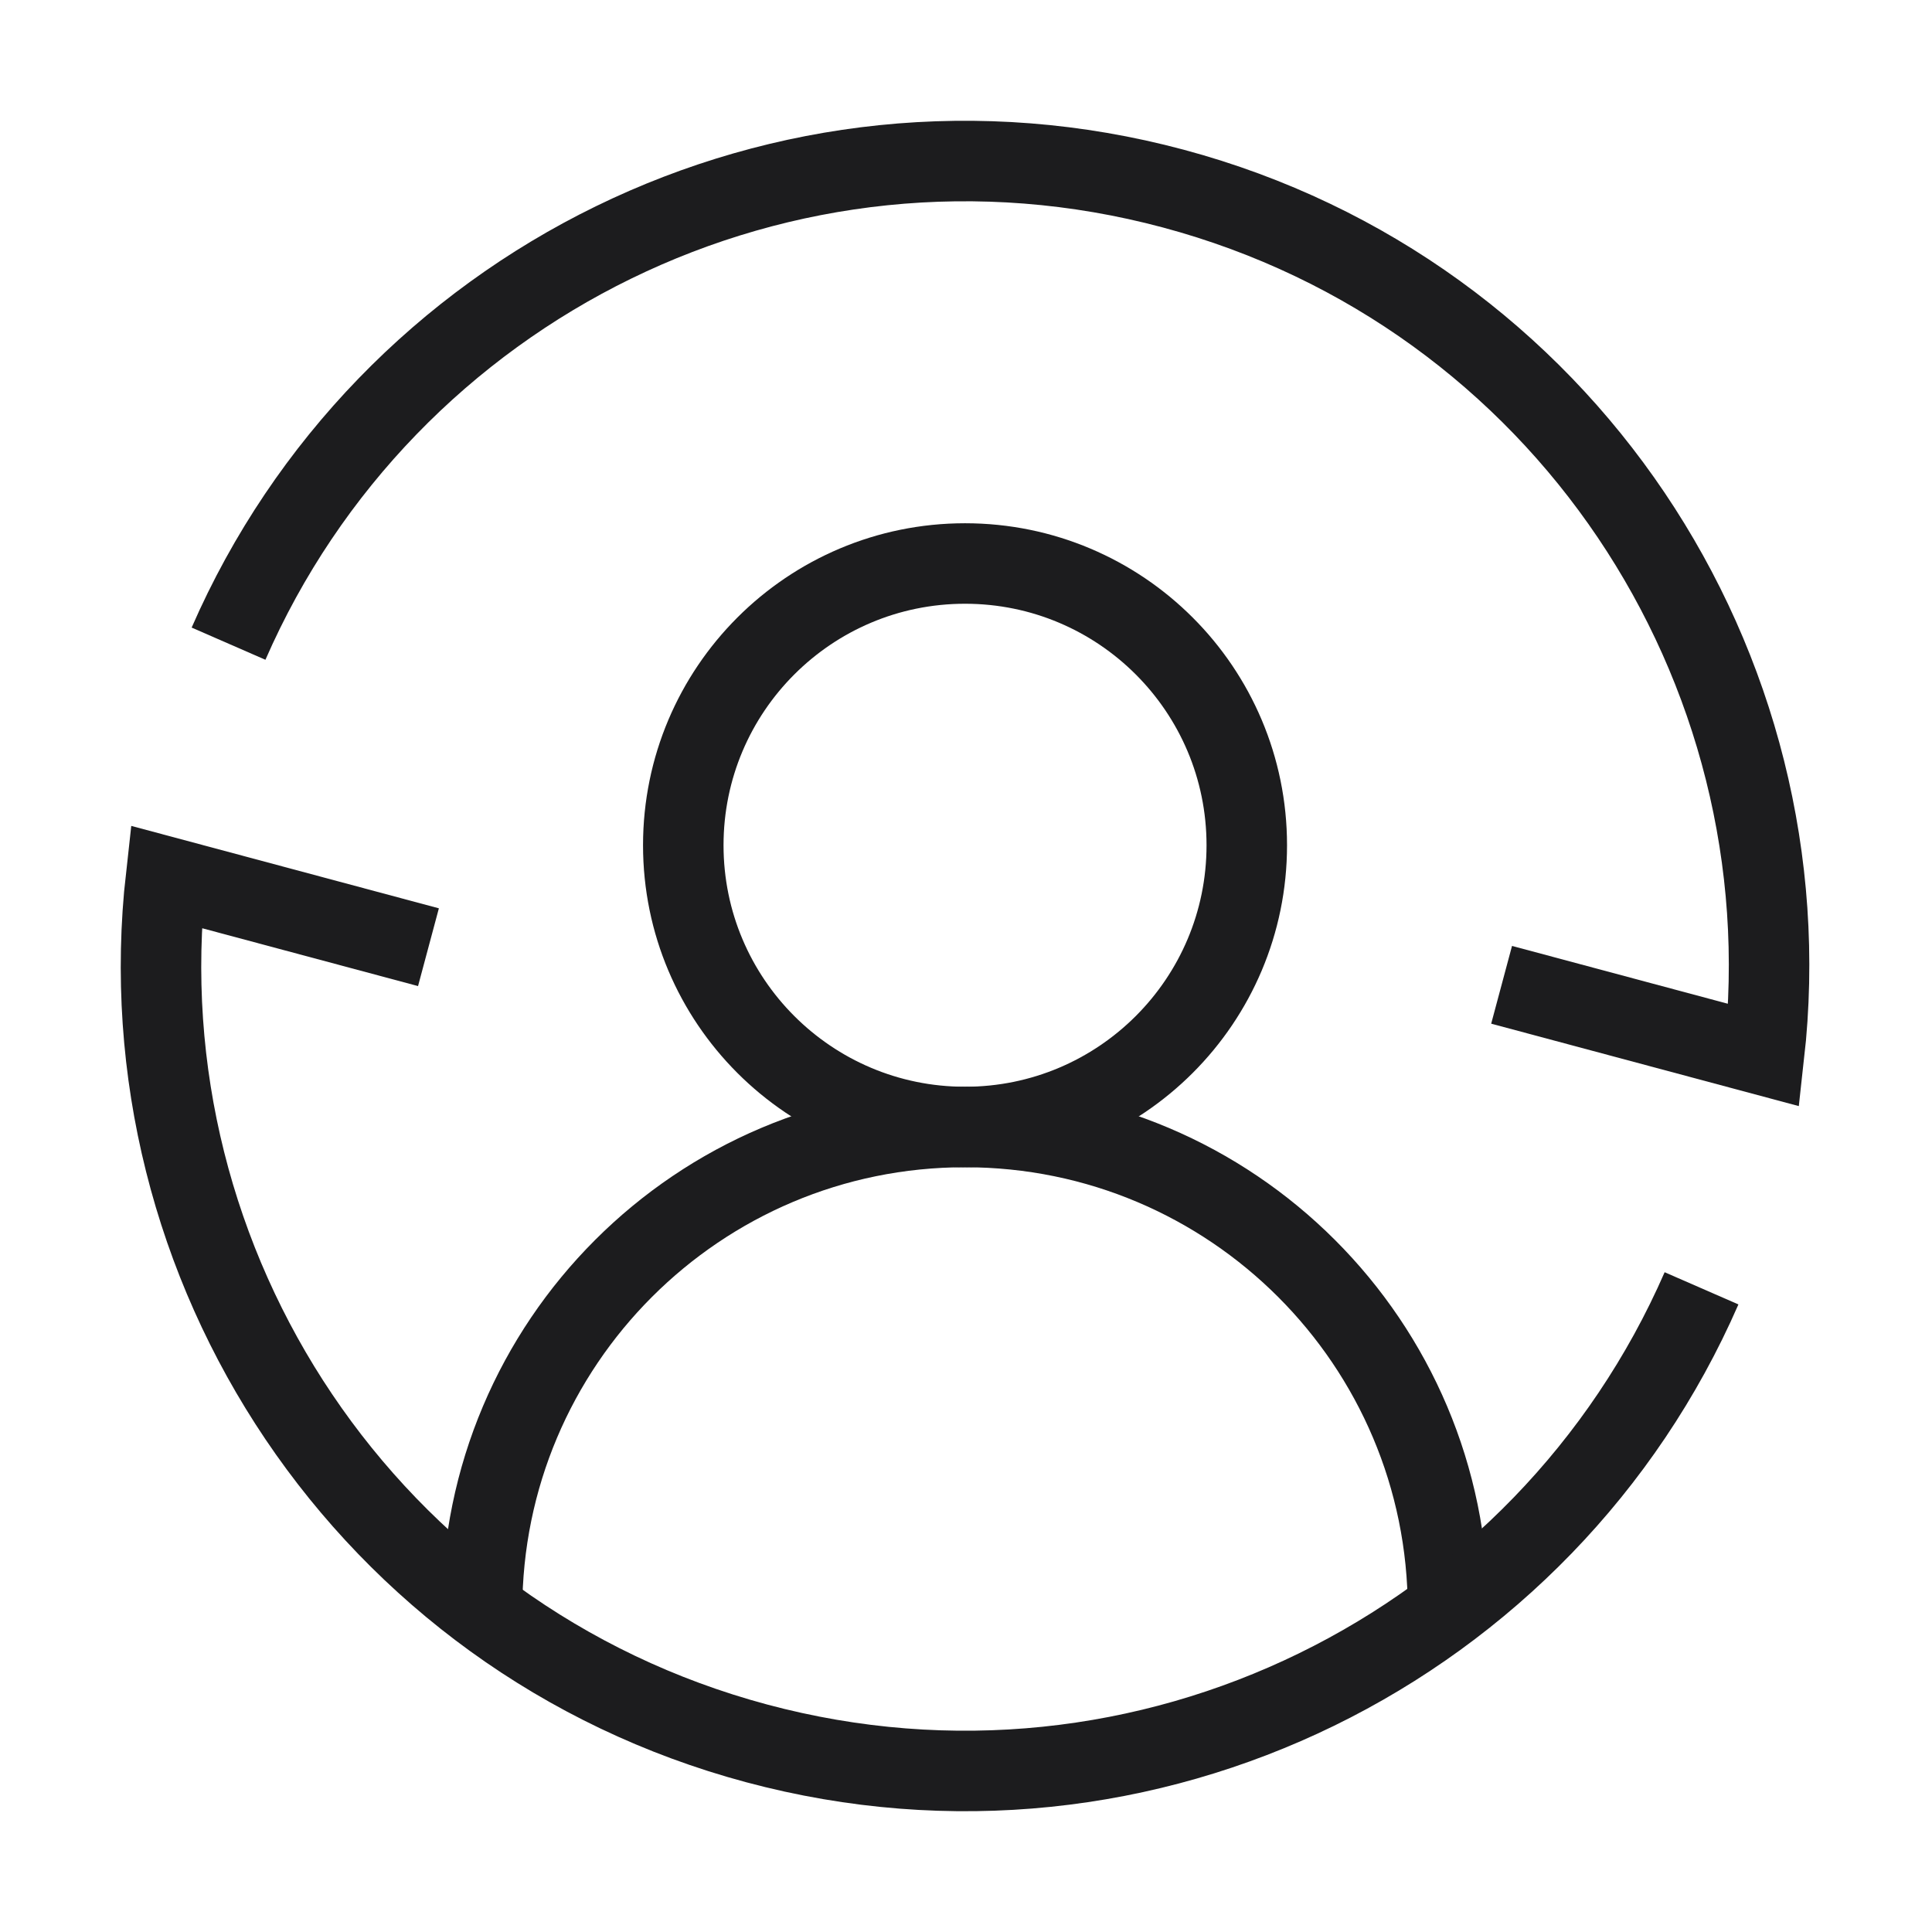
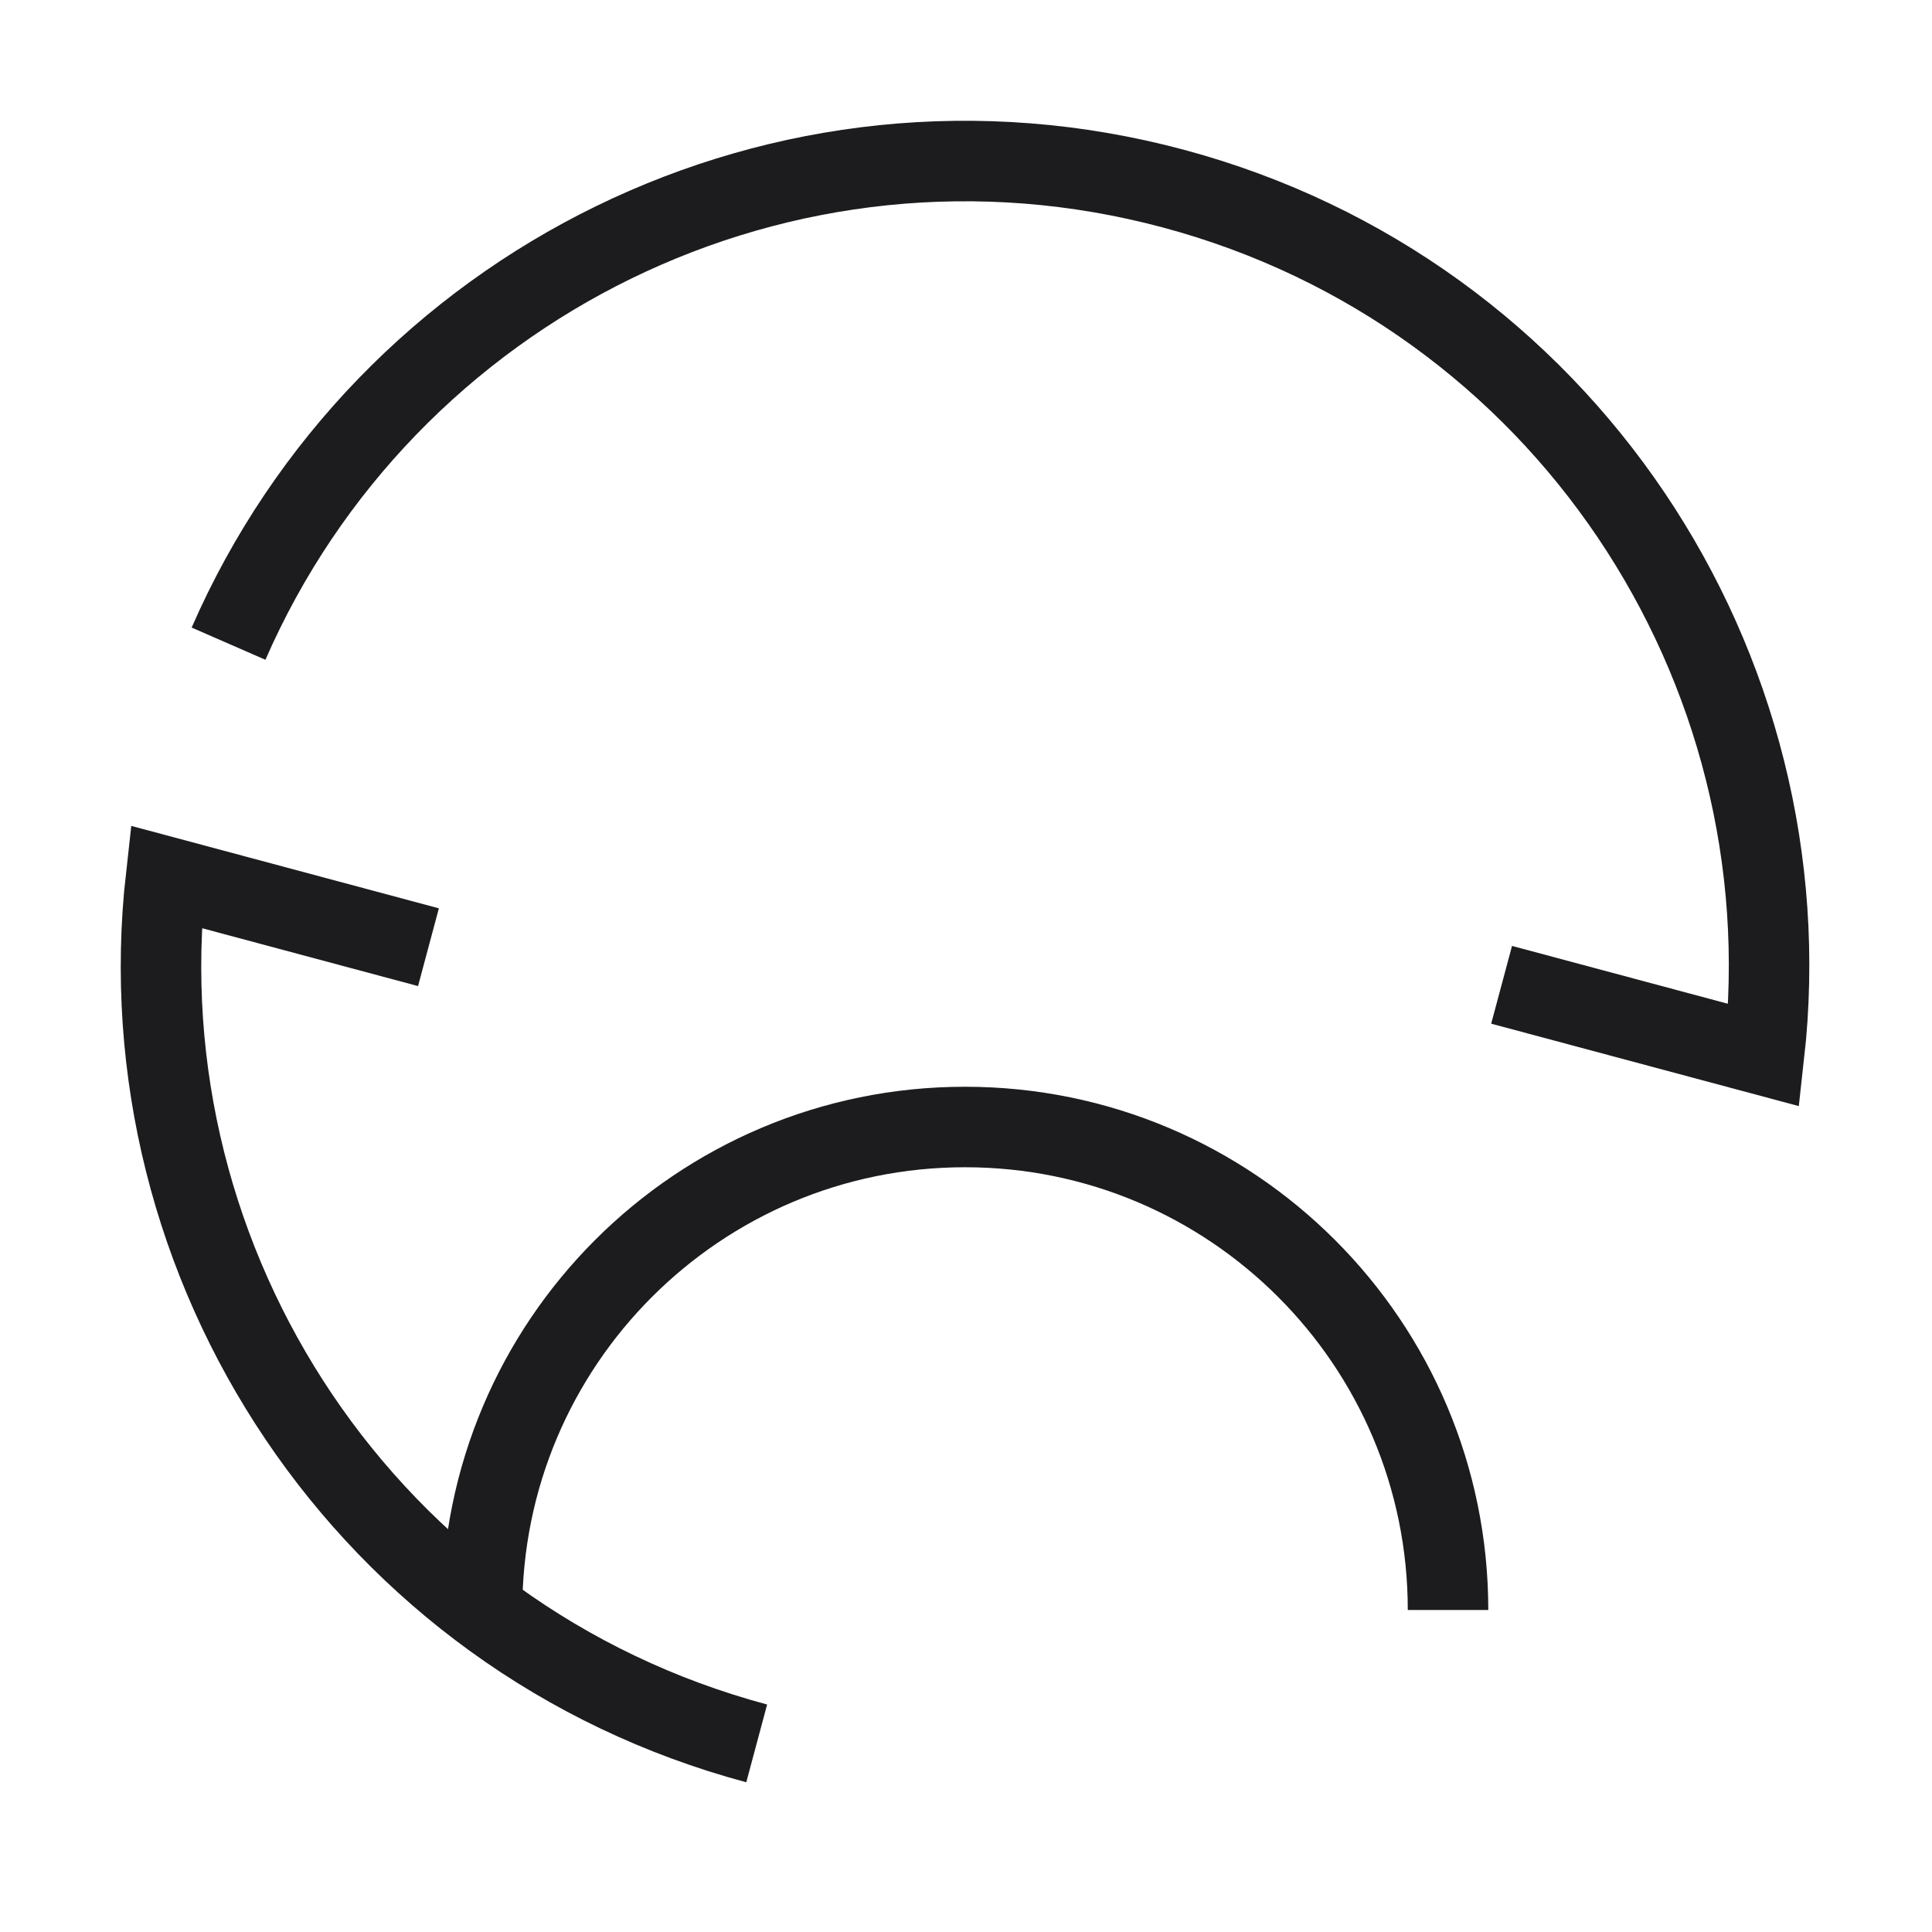
<svg xmlns="http://www.w3.org/2000/svg" width="48px" height="48px" viewBox="0 0 48 48" version="1.1">
  <title>ic_conversion rate</title>
  <desc>Created with Sketch.</desc>
  <defs />
  <g id="解决方案详情页-商业智能" stroke="none" stroke-width="1" fill="none" fill-rule="evenodd">
    <g id="商业智能详情页" transform="translate(-232, -1001)">
      <g id="ic_conversion-rate" transform="translate(232, 1001)">
        <rect id="Rectangle-3-Copy-8" stroke="#D7DDE0" stroke-width="4" opacity="0" x="2" y="2" width="44" height="44" />
        <g transform="translate(3, 3)" stroke="#1C1C1E" stroke-width="2">
-           <path d="M27.976,18 C27.976,21.866 24.842,25 20.976,25 C17.11,25 13.976,21.866 13.976,18 C13.976,14.134 17.11,11 20.976,11 C24.842,11 27.976,14.134 27.976,18 Z" id="Stroke-1" />
          <path d="M8.976,37 C8.976,30.373 14.349,25 20.976,25 C27.603,25 32.976,30.373 32.976,37" id="Stroke-3" />
          <path d="M34.307,21.467 L40.827,23.214 C41.914,13.549 35.831,4.28 26.152,1.686 C16.471,-0.908 6.568,4.078 2.678,12.992" id="Stroke-5" />
-           <path d="M7.645,20.533 L1.125,18.786 C0.038,28.451 6.121,37.72 15.8,40.314 C25.481,42.908 35.384,37.922 39.274,29.008" id="Stroke-7" />
+           <path d="M7.645,20.533 L1.125,18.786 C0.038,28.451 6.121,37.72 15.8,40.314 " id="Stroke-7" />
        </g>
      </g>
    </g>
  </g>
</svg>